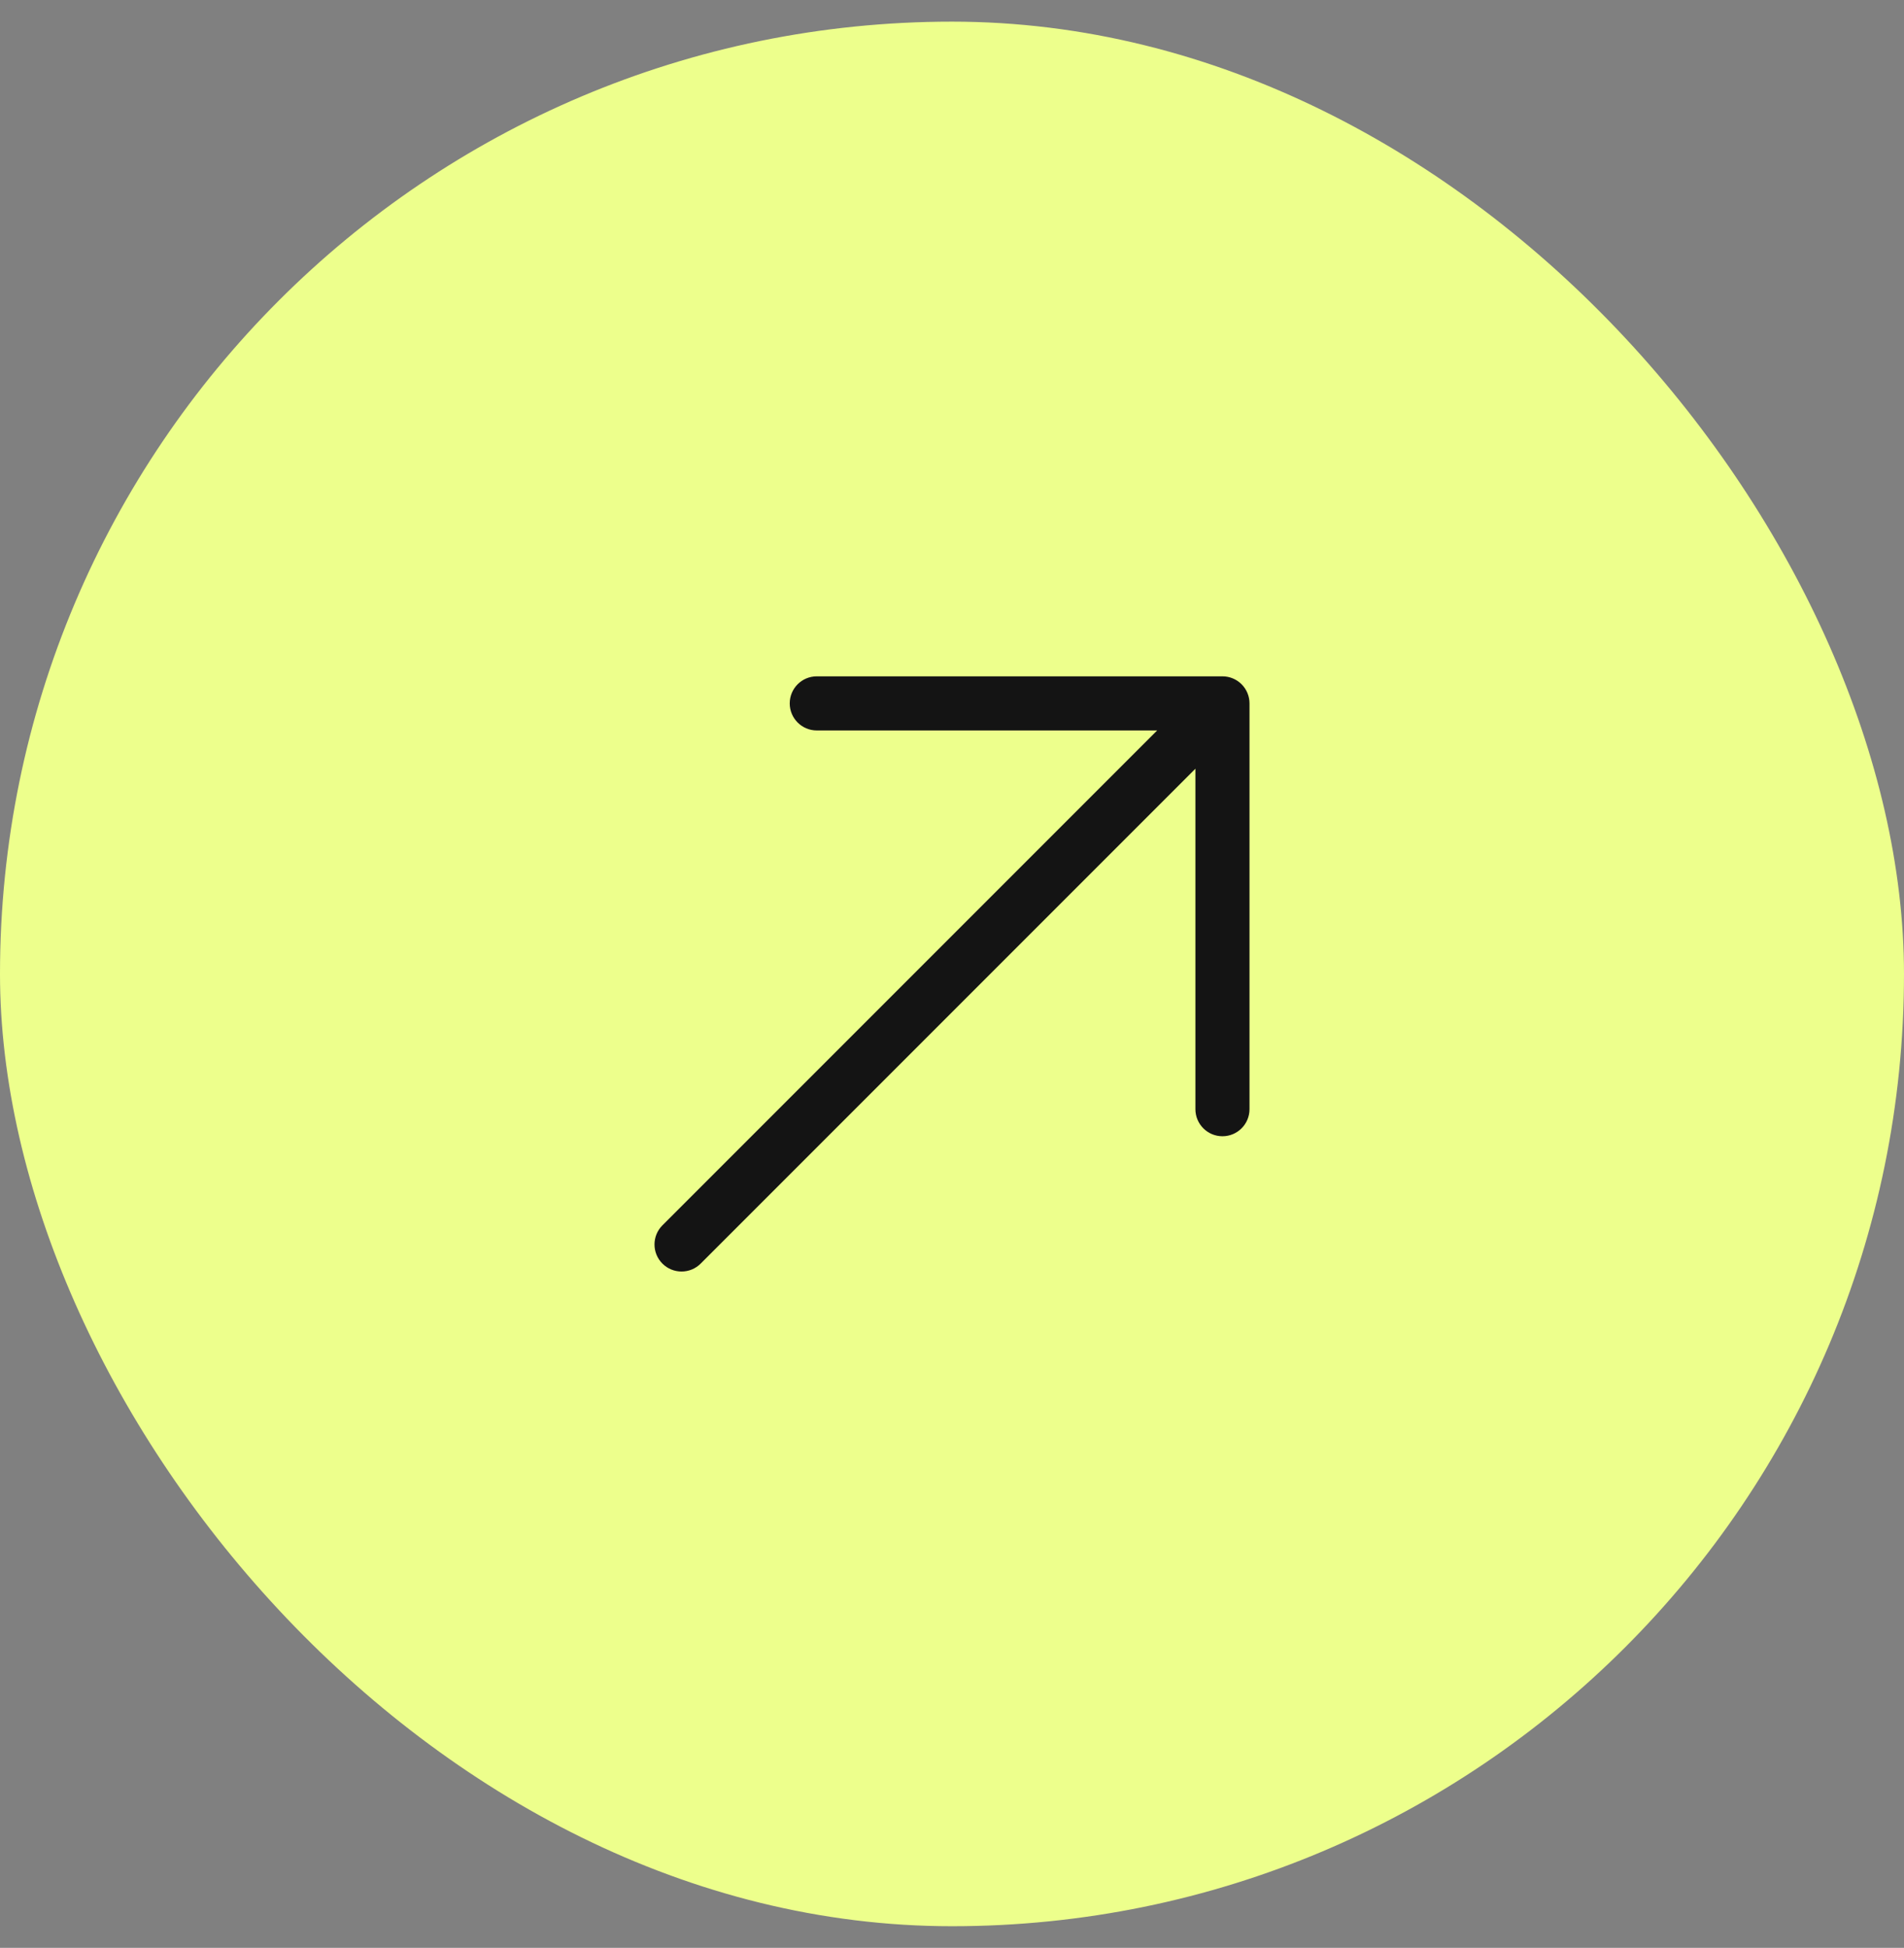
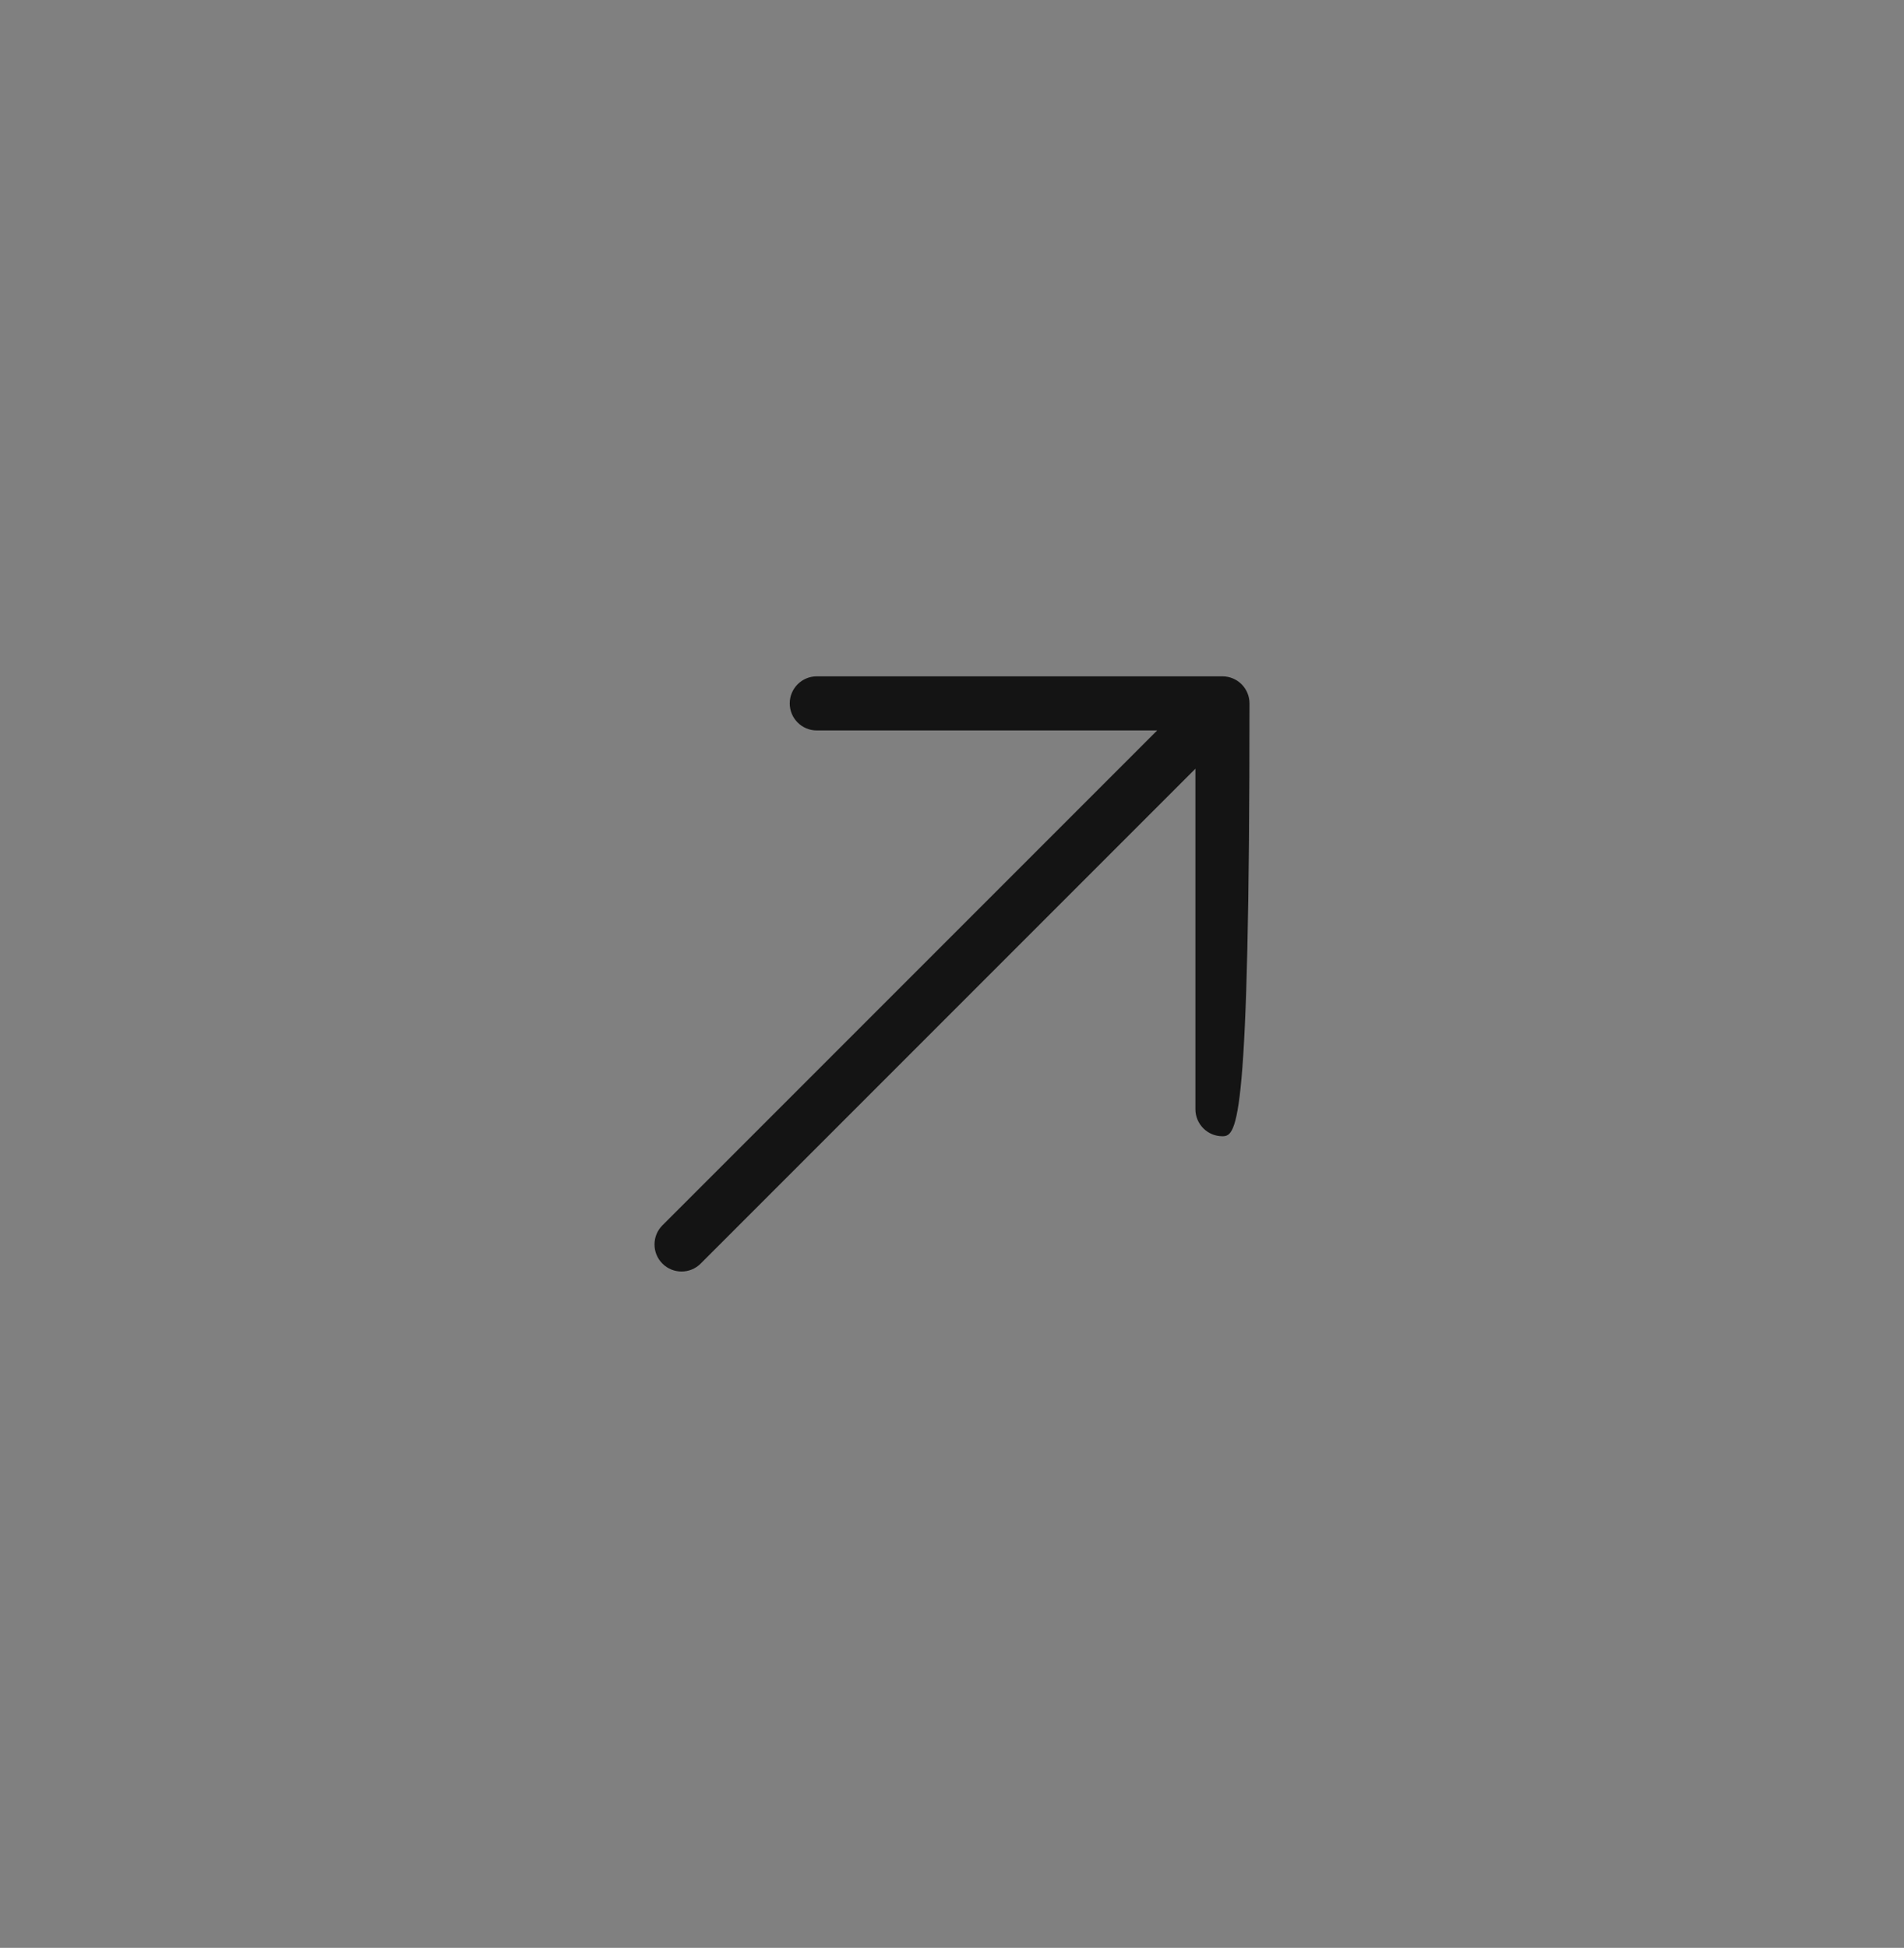
<svg xmlns="http://www.w3.org/2000/svg" width="44" height="45" viewBox="0 0 44 45" fill="none">
  <rect x="0" y="0" width="44" height="45" fill="#808080" stroke="none" />
-   <rect y="0.5" width="44" height="44" rx="22" fill="#EDFF8C" />
-   <path fill-rule="evenodd" clip-rule="evenodd" d="M18.875 15.625L28.25 15.625C28.416 15.625 28.575 15.691 28.692 15.808C28.809 15.925 28.875 16.084 28.875 16.25V25.625C28.875 25.97 28.595 26.25 28.25 26.25C27.905 26.25 27.625 25.97 27.625 25.625V17.759L16.192 29.192C15.948 29.436 15.552 29.436 15.308 29.192C15.064 28.948 15.064 28.552 15.308 28.308L26.741 16.875L18.875 16.875C18.53 16.875 18.25 16.595 18.25 16.25C18.25 15.905 18.53 15.625 18.875 15.625Z" fill="#141414" />
+   <path fill-rule="evenodd" clip-rule="evenodd" d="M18.875 15.625L28.25 15.625C28.416 15.625 28.575 15.691 28.692 15.808C28.809 15.925 28.875 16.084 28.875 16.25C28.875 25.97 28.595 26.25 28.25 26.25C27.905 26.25 27.625 25.97 27.625 25.625V17.759L16.192 29.192C15.948 29.436 15.552 29.436 15.308 29.192C15.064 28.948 15.064 28.552 15.308 28.308L26.741 16.875L18.875 16.875C18.53 16.875 18.25 16.595 18.25 16.25C18.25 15.905 18.53 15.625 18.875 15.625Z" fill="#141414" />
</svg>